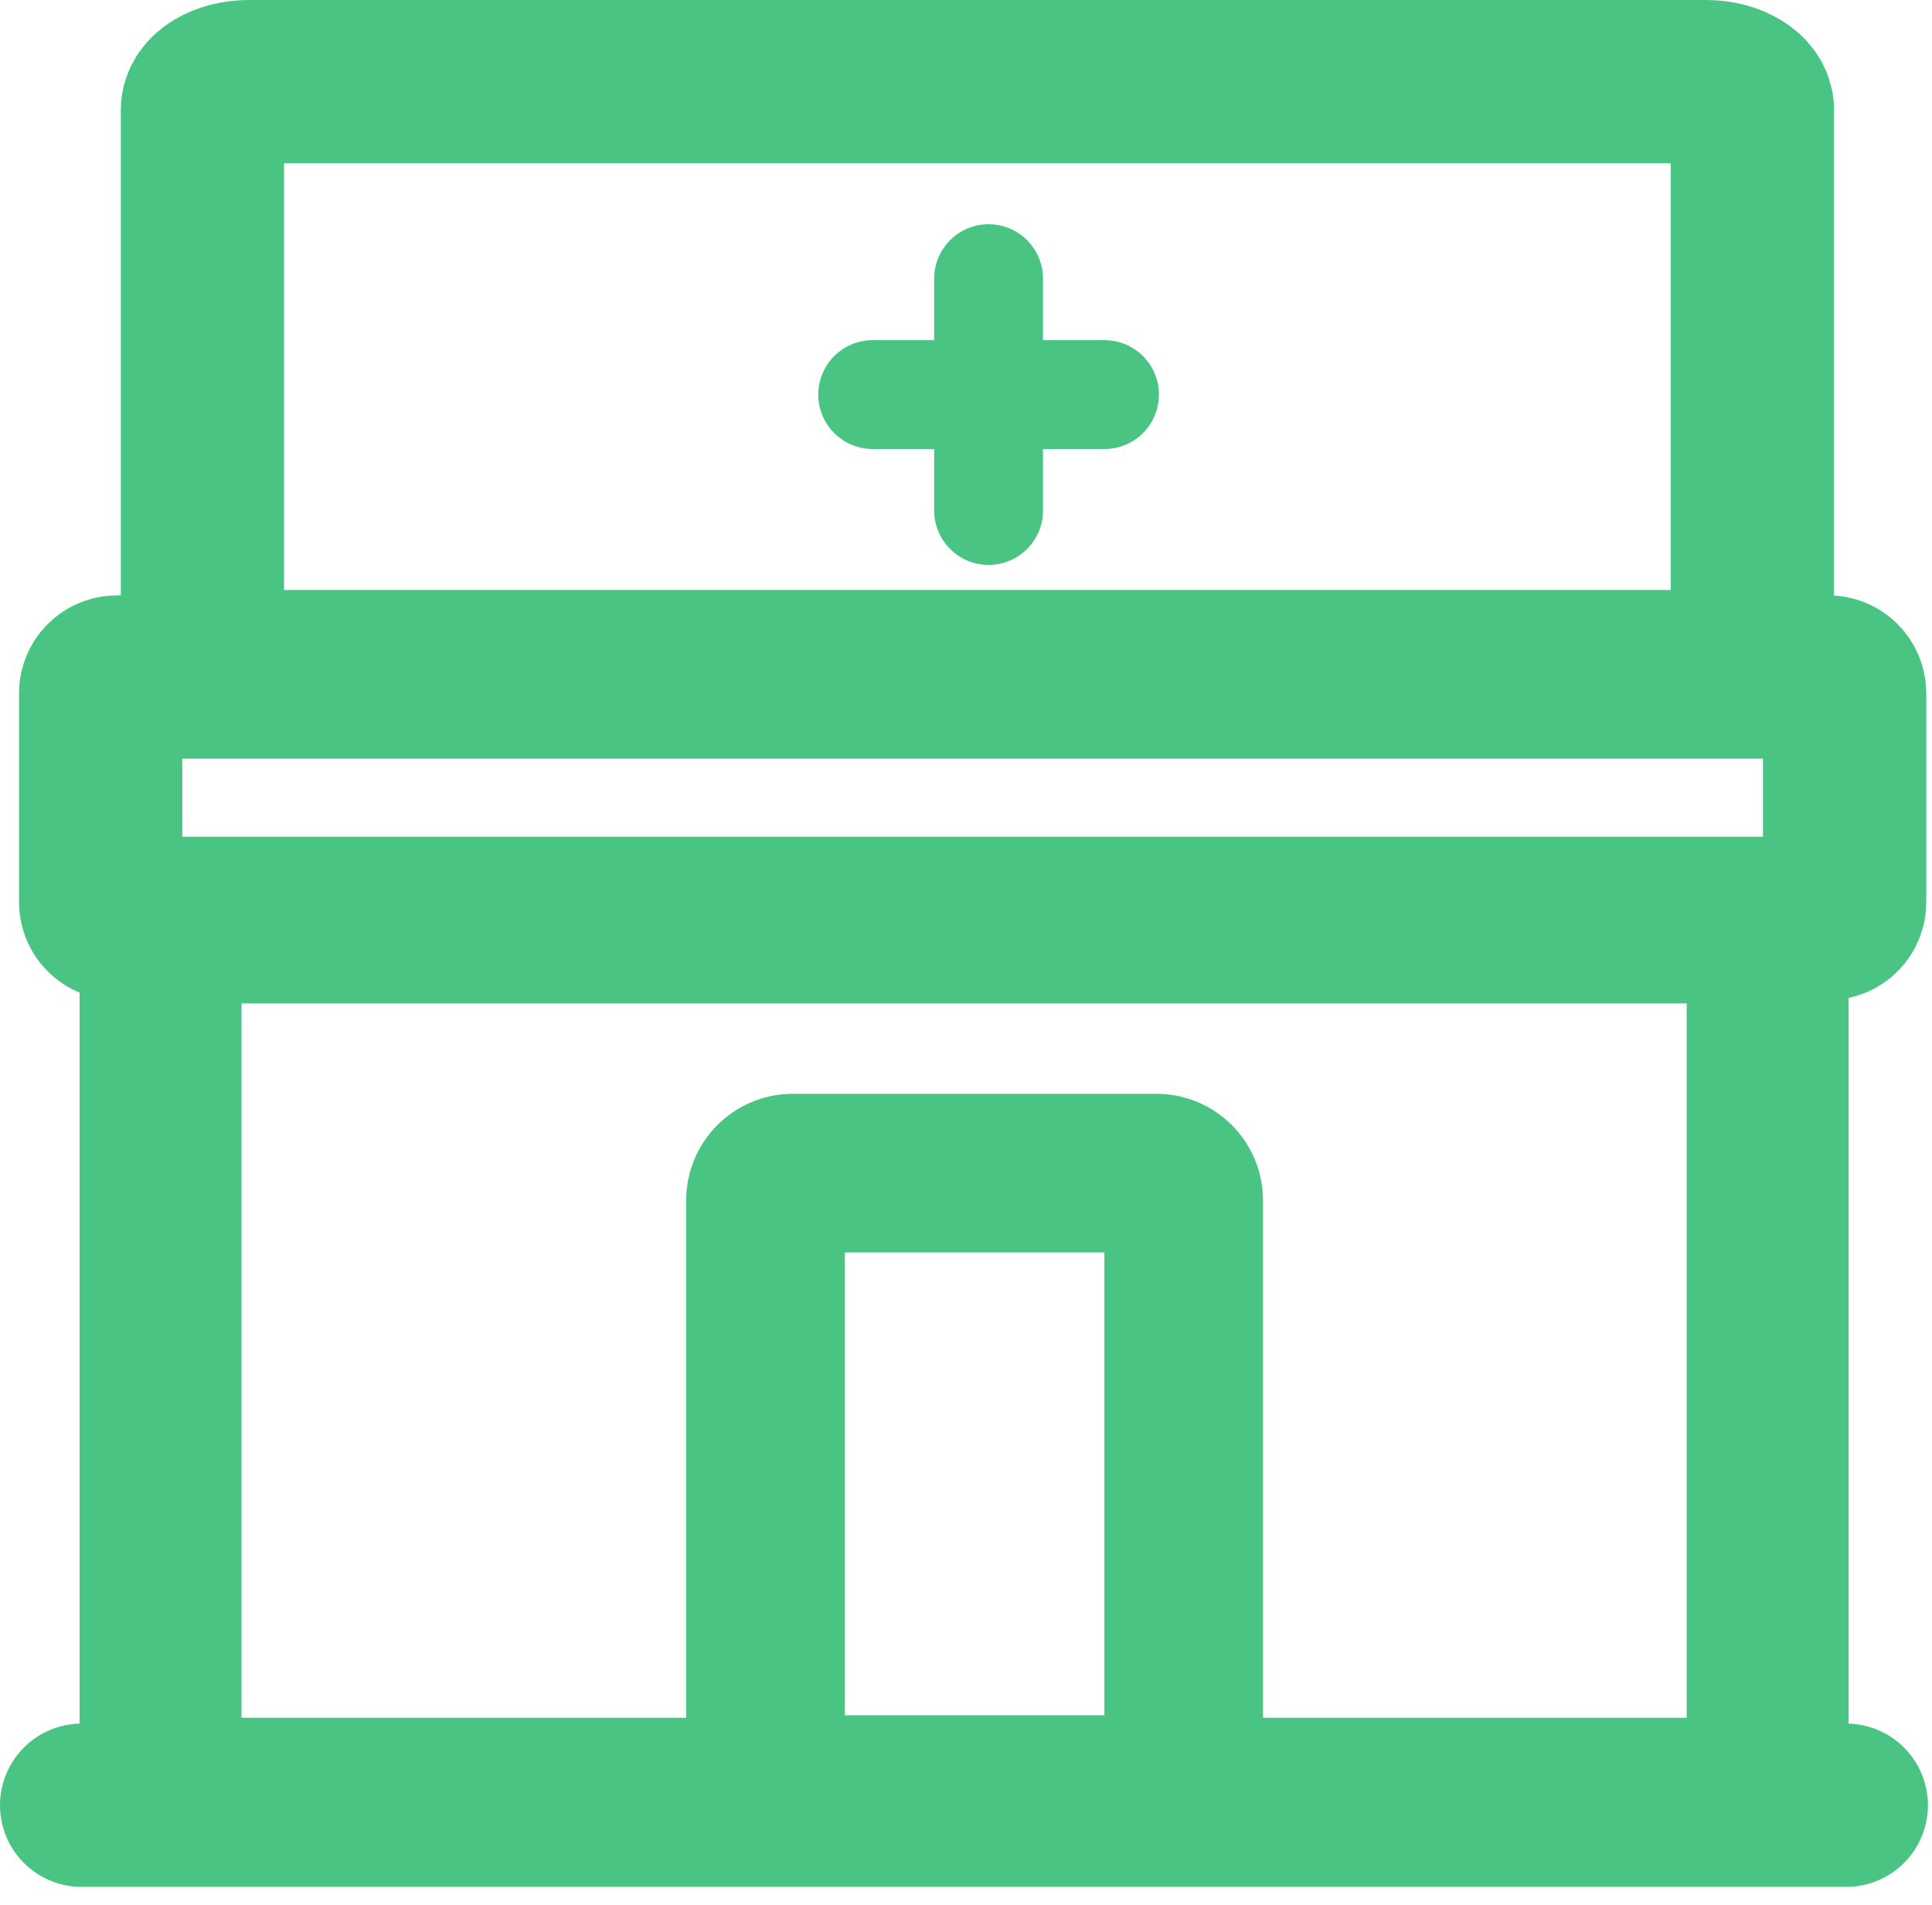
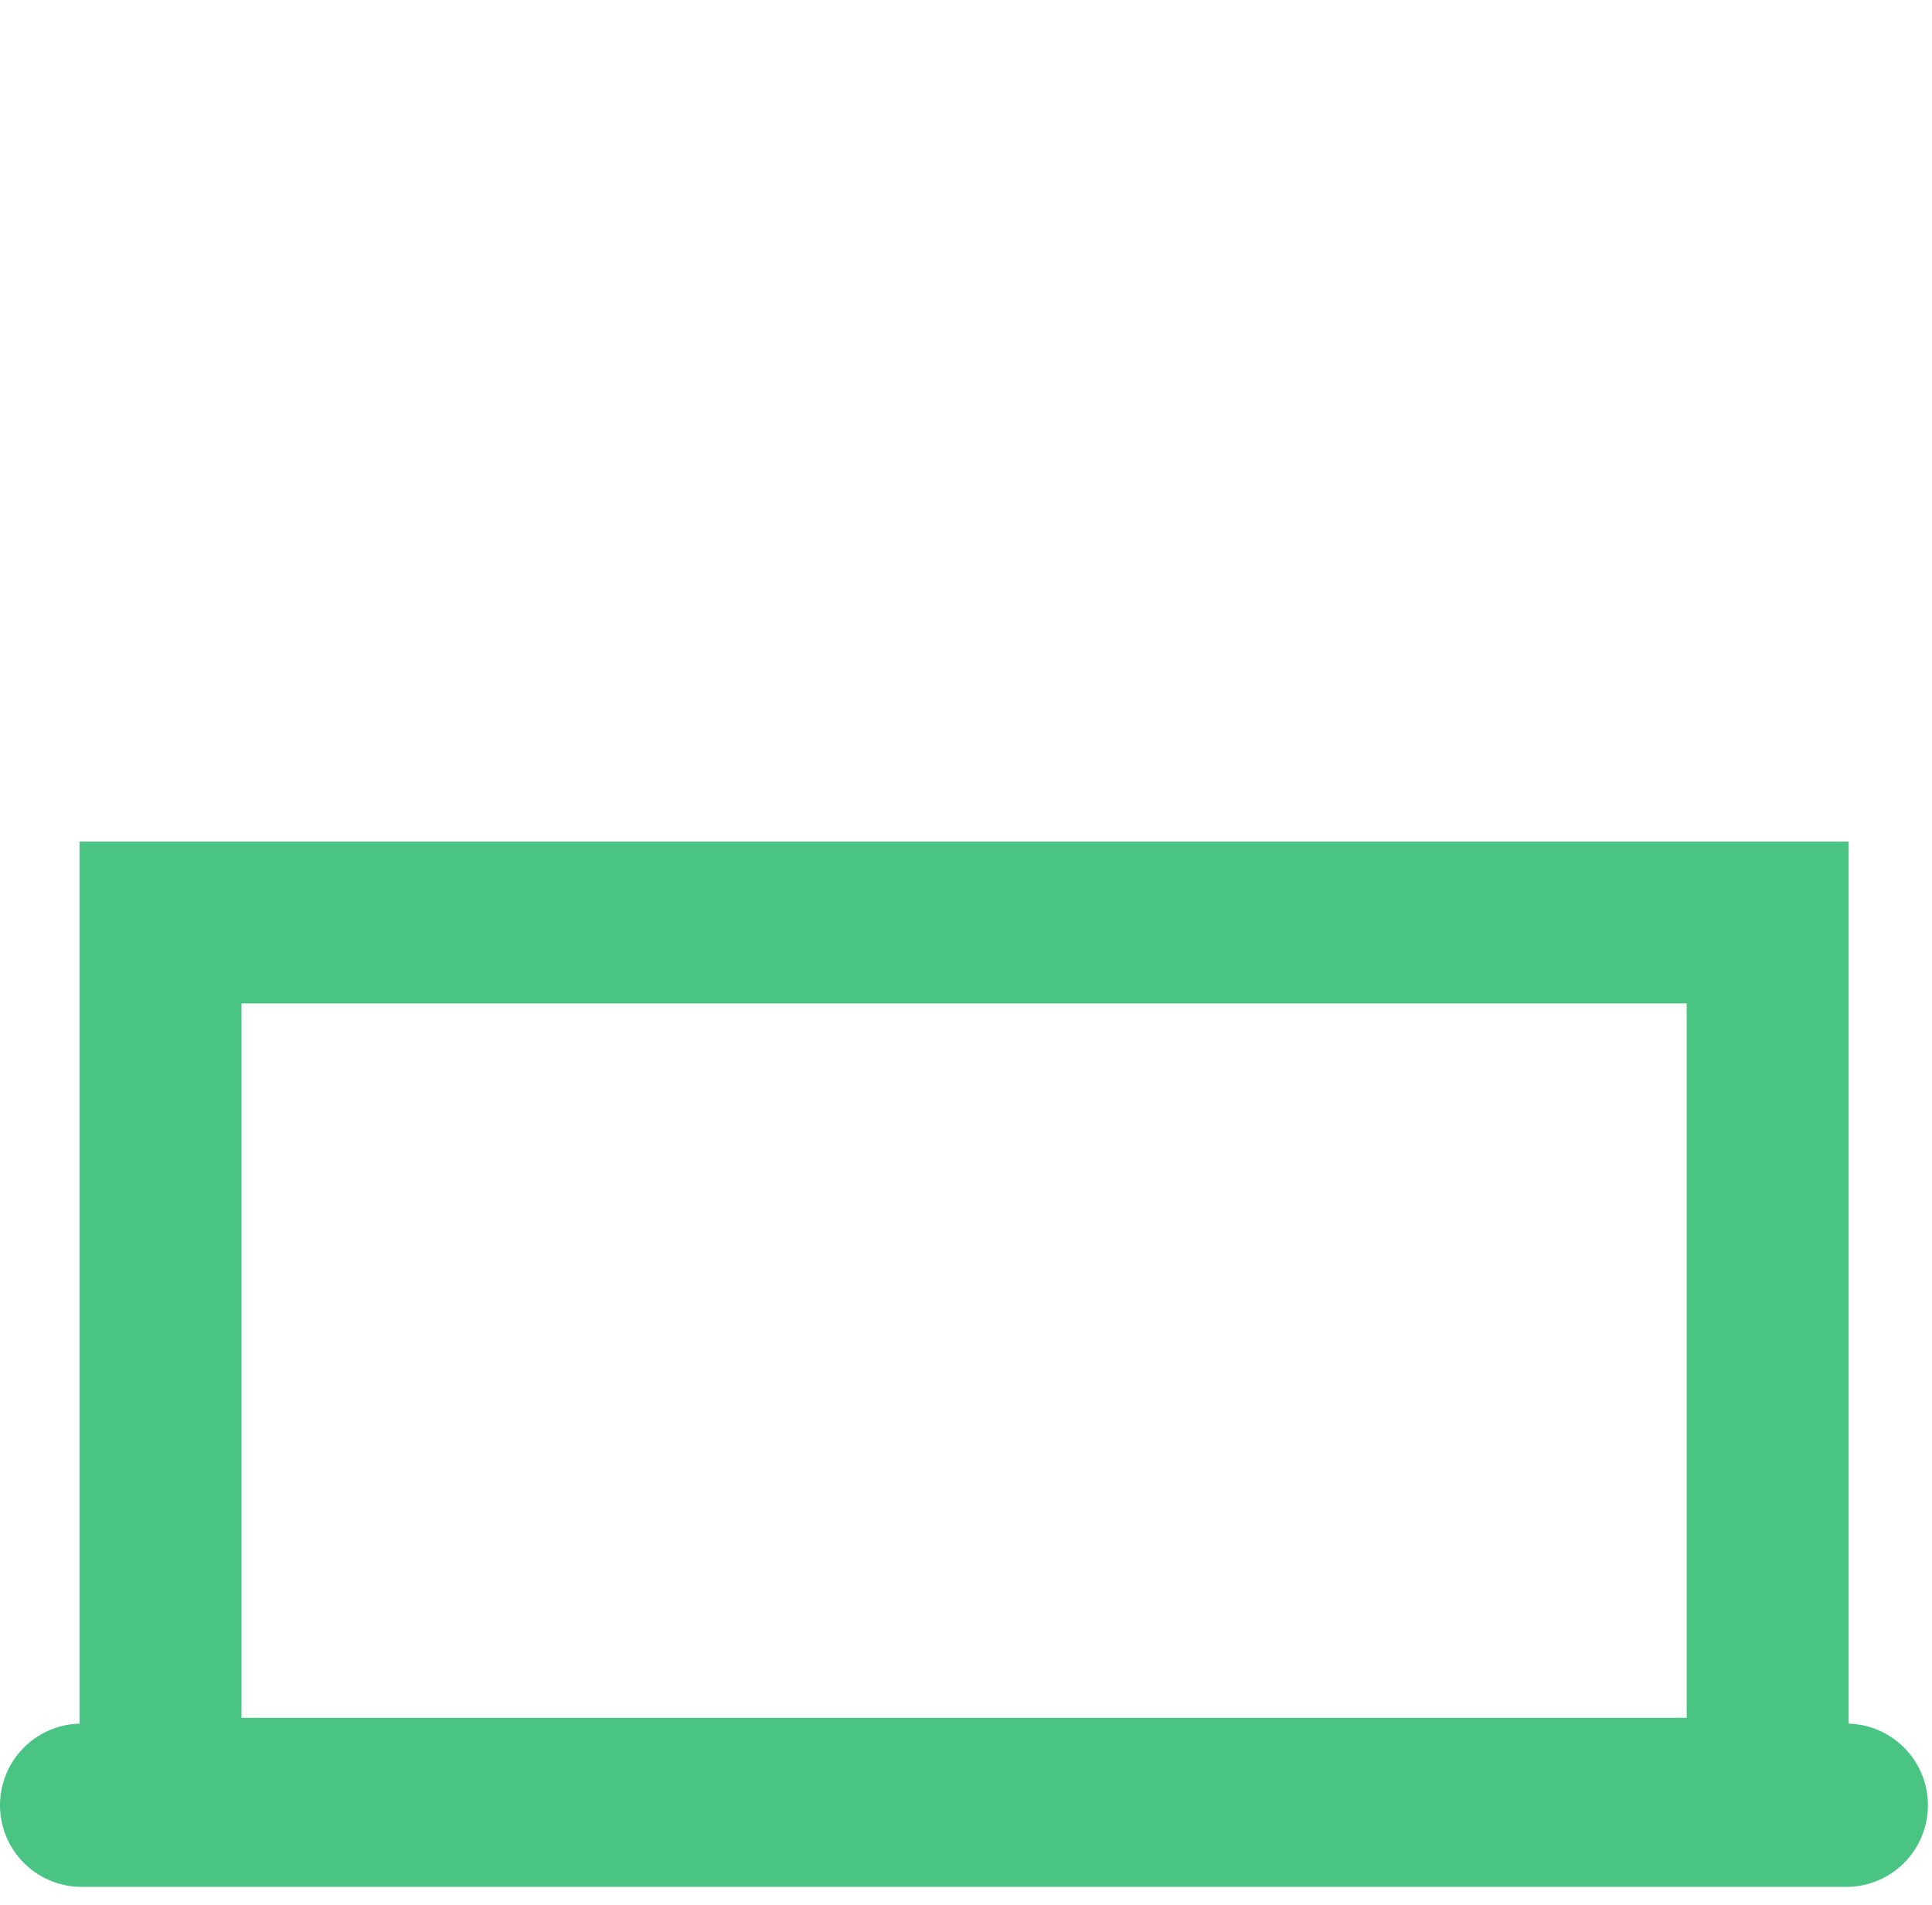
<svg xmlns="http://www.w3.org/2000/svg" width="71" height="70" viewBox="0 0 71 70" fill="none">
  <g clip-path="url(#clip0_7394_78762)">
-     <path d="M36.33 10.24V18.76" stroke="#4AC483" stroke-width="4" stroke-linecap="round" />
-     <path d="M40.59 14.5H32.07" stroke="#4AC483" stroke-width="4" stroke-linecap="round" />
    <path d="M3 66.34H67.85" stroke="#4AC483" stroke-width="6" stroke-linecap="round" />
-     <path d="M9.149 24.68H62.69C63.63 24.68 64.4 24.22 64.4 23.64V4.04C64.4 3.47 63.639 3 62.69 3H9.149C8.209 3 7.439 3.46 7.439 4.04V23.64C7.439 24.21 8.199 24.68 9.149 24.68Z" stroke="#4AC483" stroke-width="6" stroke-linecap="round" />
-     <path d="M67.189 24.88H4.299C3.968 24.88 3.699 25.149 3.699 25.48V33.15C3.699 33.481 3.968 33.75 4.299 33.75H67.189C67.521 33.75 67.789 33.481 67.789 33.15V25.48C67.789 25.149 67.521 24.88 67.189 24.88Z" stroke="#4AC483" stroke-width="6" stroke-linecap="round" />
    <path d="M64.96 33.9H5.9V66.1H64.96V33.9Z" stroke="#4AC483" stroke-width="5.95" stroke-linecap="round" />
-     <path d="M29.131 43.11H42.501C43.051 43.11 43.501 43.56 43.501 44.11V65.95H28.131V44.11C28.131 43.56 28.581 43.11 29.131 43.11V43.11Z" stroke="#4AC483" stroke-width="5.83" stroke-linecap="round" />
  </g>
  <defs>
    <clipPath id="clip0_7394_78762">
      <rect width="70.85" height="69.34" fill="white" />
    </clipPath>
  </defs>
</svg>